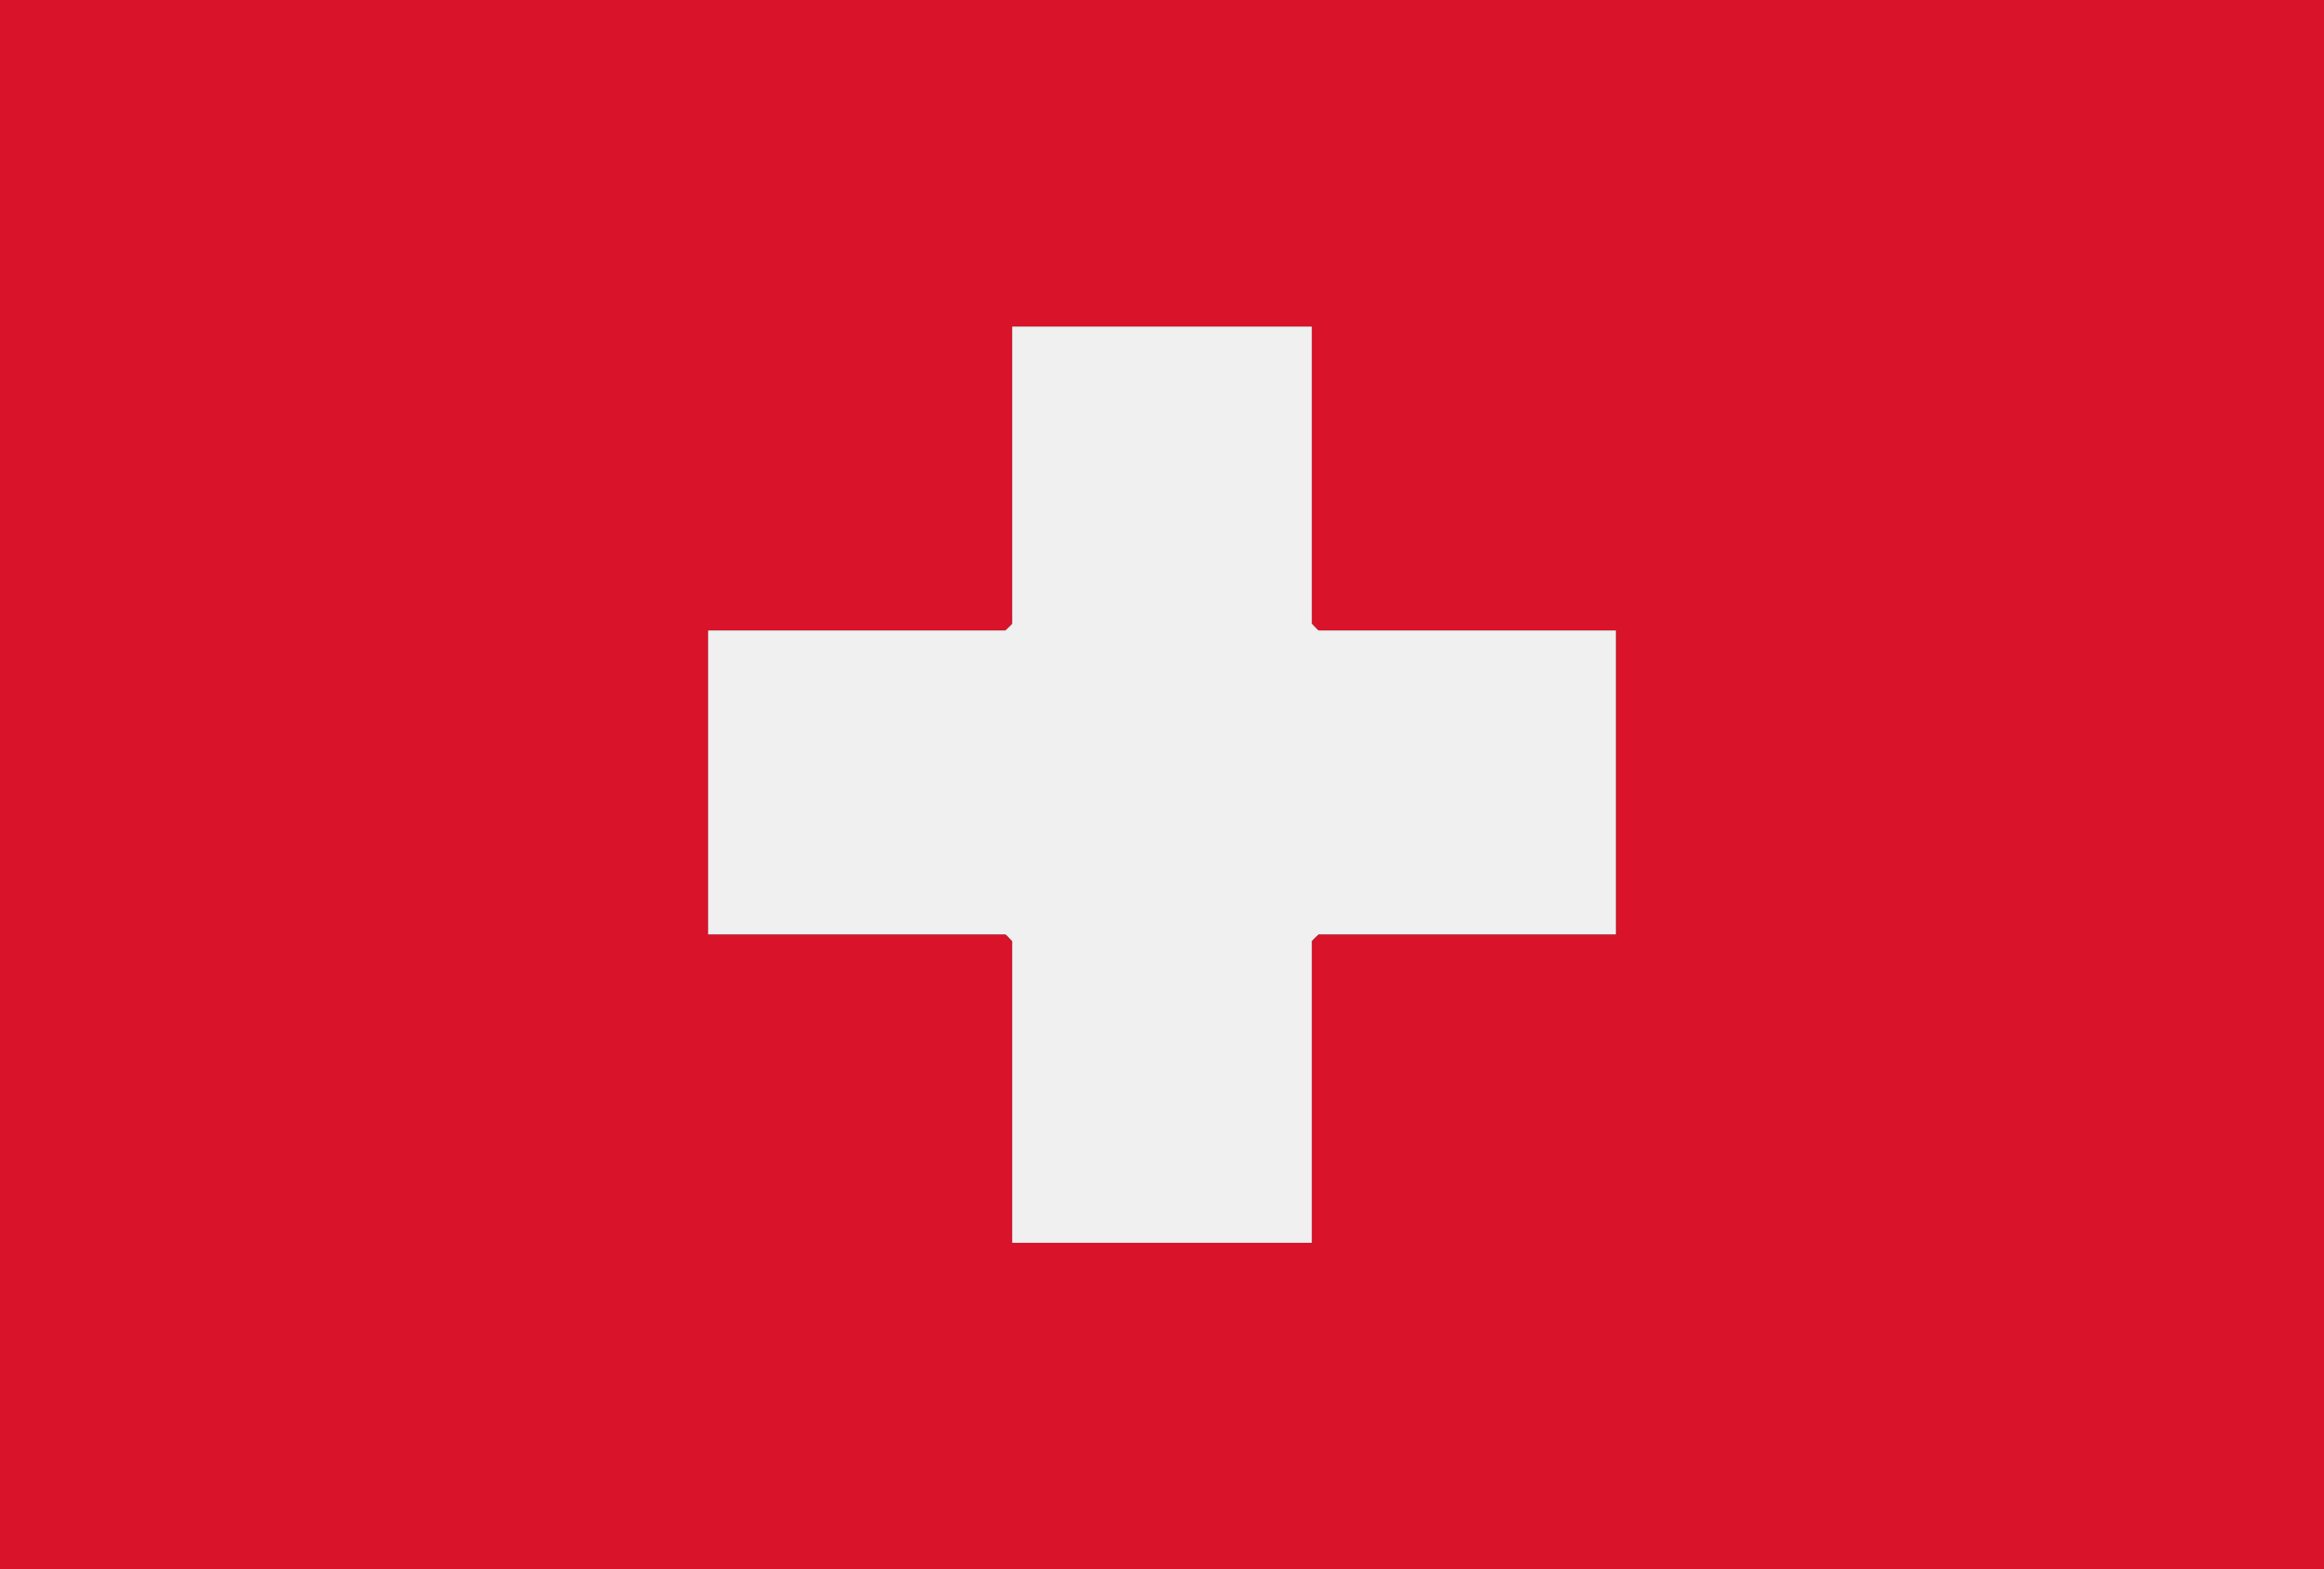
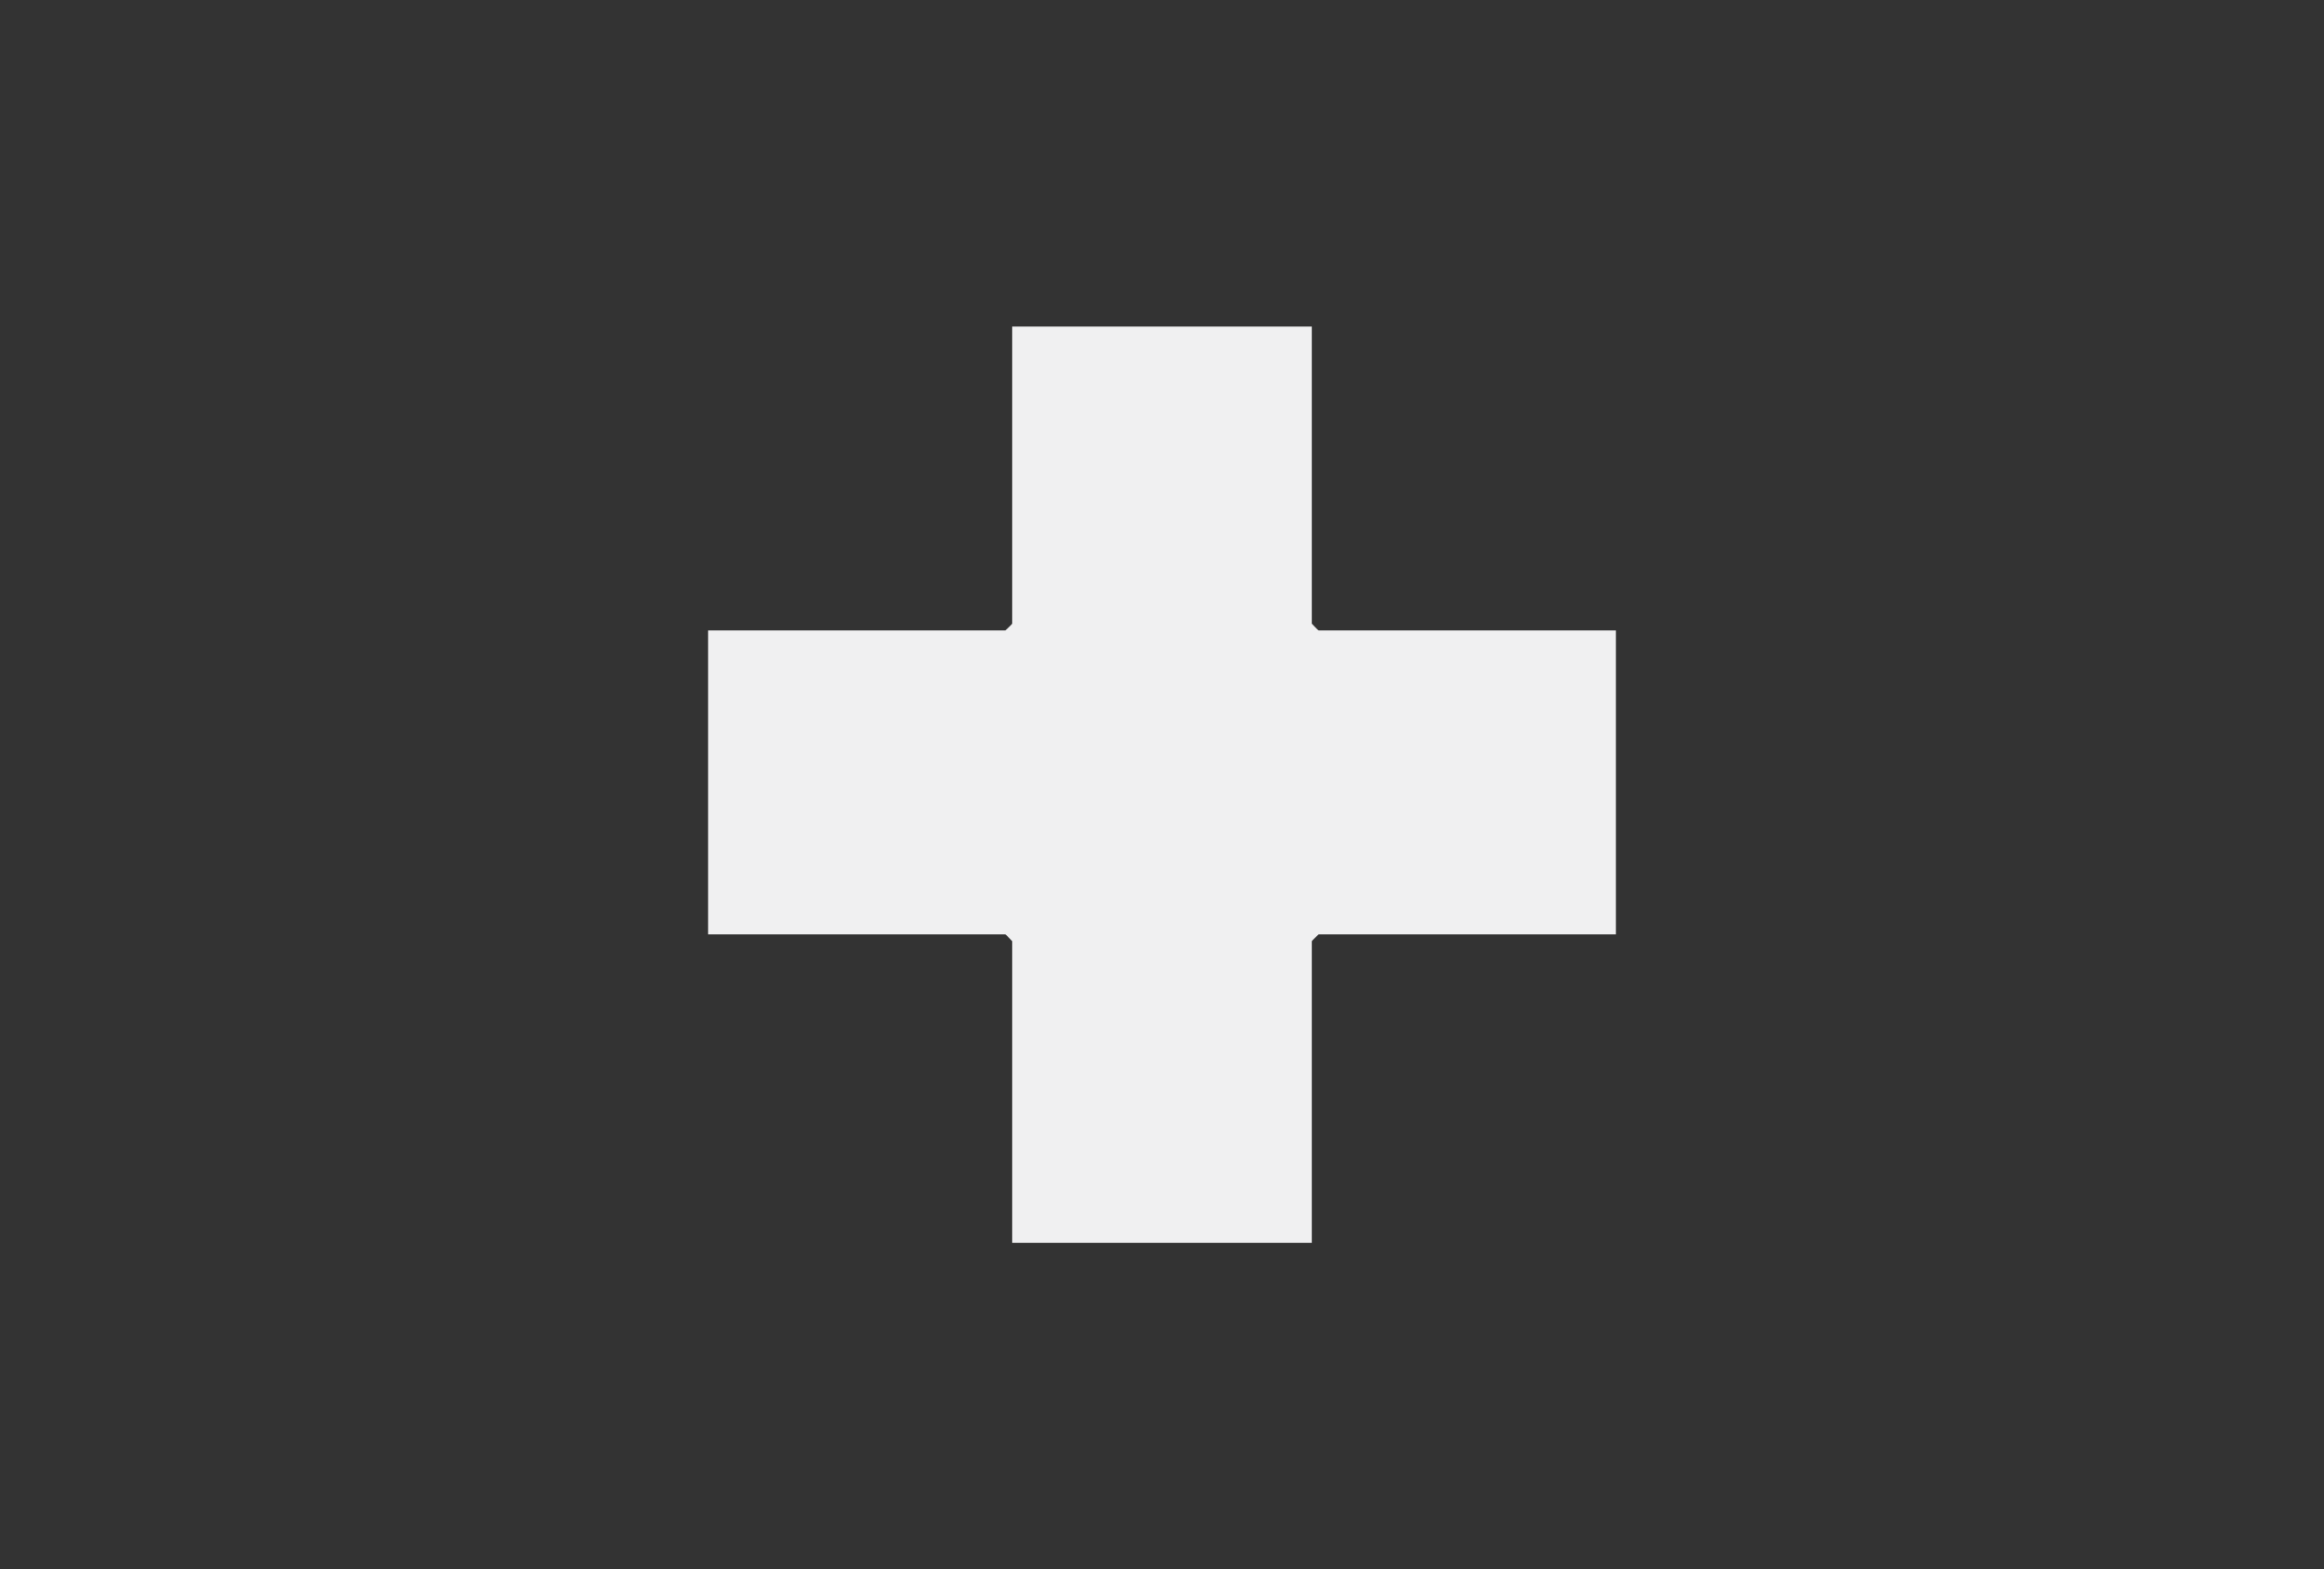
<svg xmlns="http://www.w3.org/2000/svg" id="Ebene_2" data-name="Ebene 2" viewBox="0 0 149.79 101.14">
  <rect x="0" y="0" width="149.79" height="101.14" fill="#333333" stroke="none" />
  <defs>
    <style>      .cls-1 {        fill: #f0f0f1;      }      .cls-2 {        fill: #d8132a;      }    </style>
  </defs>
  <g id="Ebene_1-2" data-name="Ebene 1">
    <g>
-       <path class="cls-2" d="M0,0h149.79v101.14H0V0ZM84.55,21.05h-19.31v19.15s-.41.44-.44.44h-19.16v19.59h19.16s.44.41.44.44v19.44h19.31v-19.44s.41-.44.44-.44h19.16v-19.59h-19.16s-.44-.41-.44-.44v-19.15Z" />
      <path class="cls-1" d="M84.55,21.05v19.15s.41.44.44.44h19.16v19.59h-19.16s-.44.41-.44.44v19.44h-19.31v-19.44s-.41-.44-.44-.44h-19.16v-19.59h19.16s.44-.41.44-.44v-19.15h19.31Z" />
    </g>
  </g>
</svg>